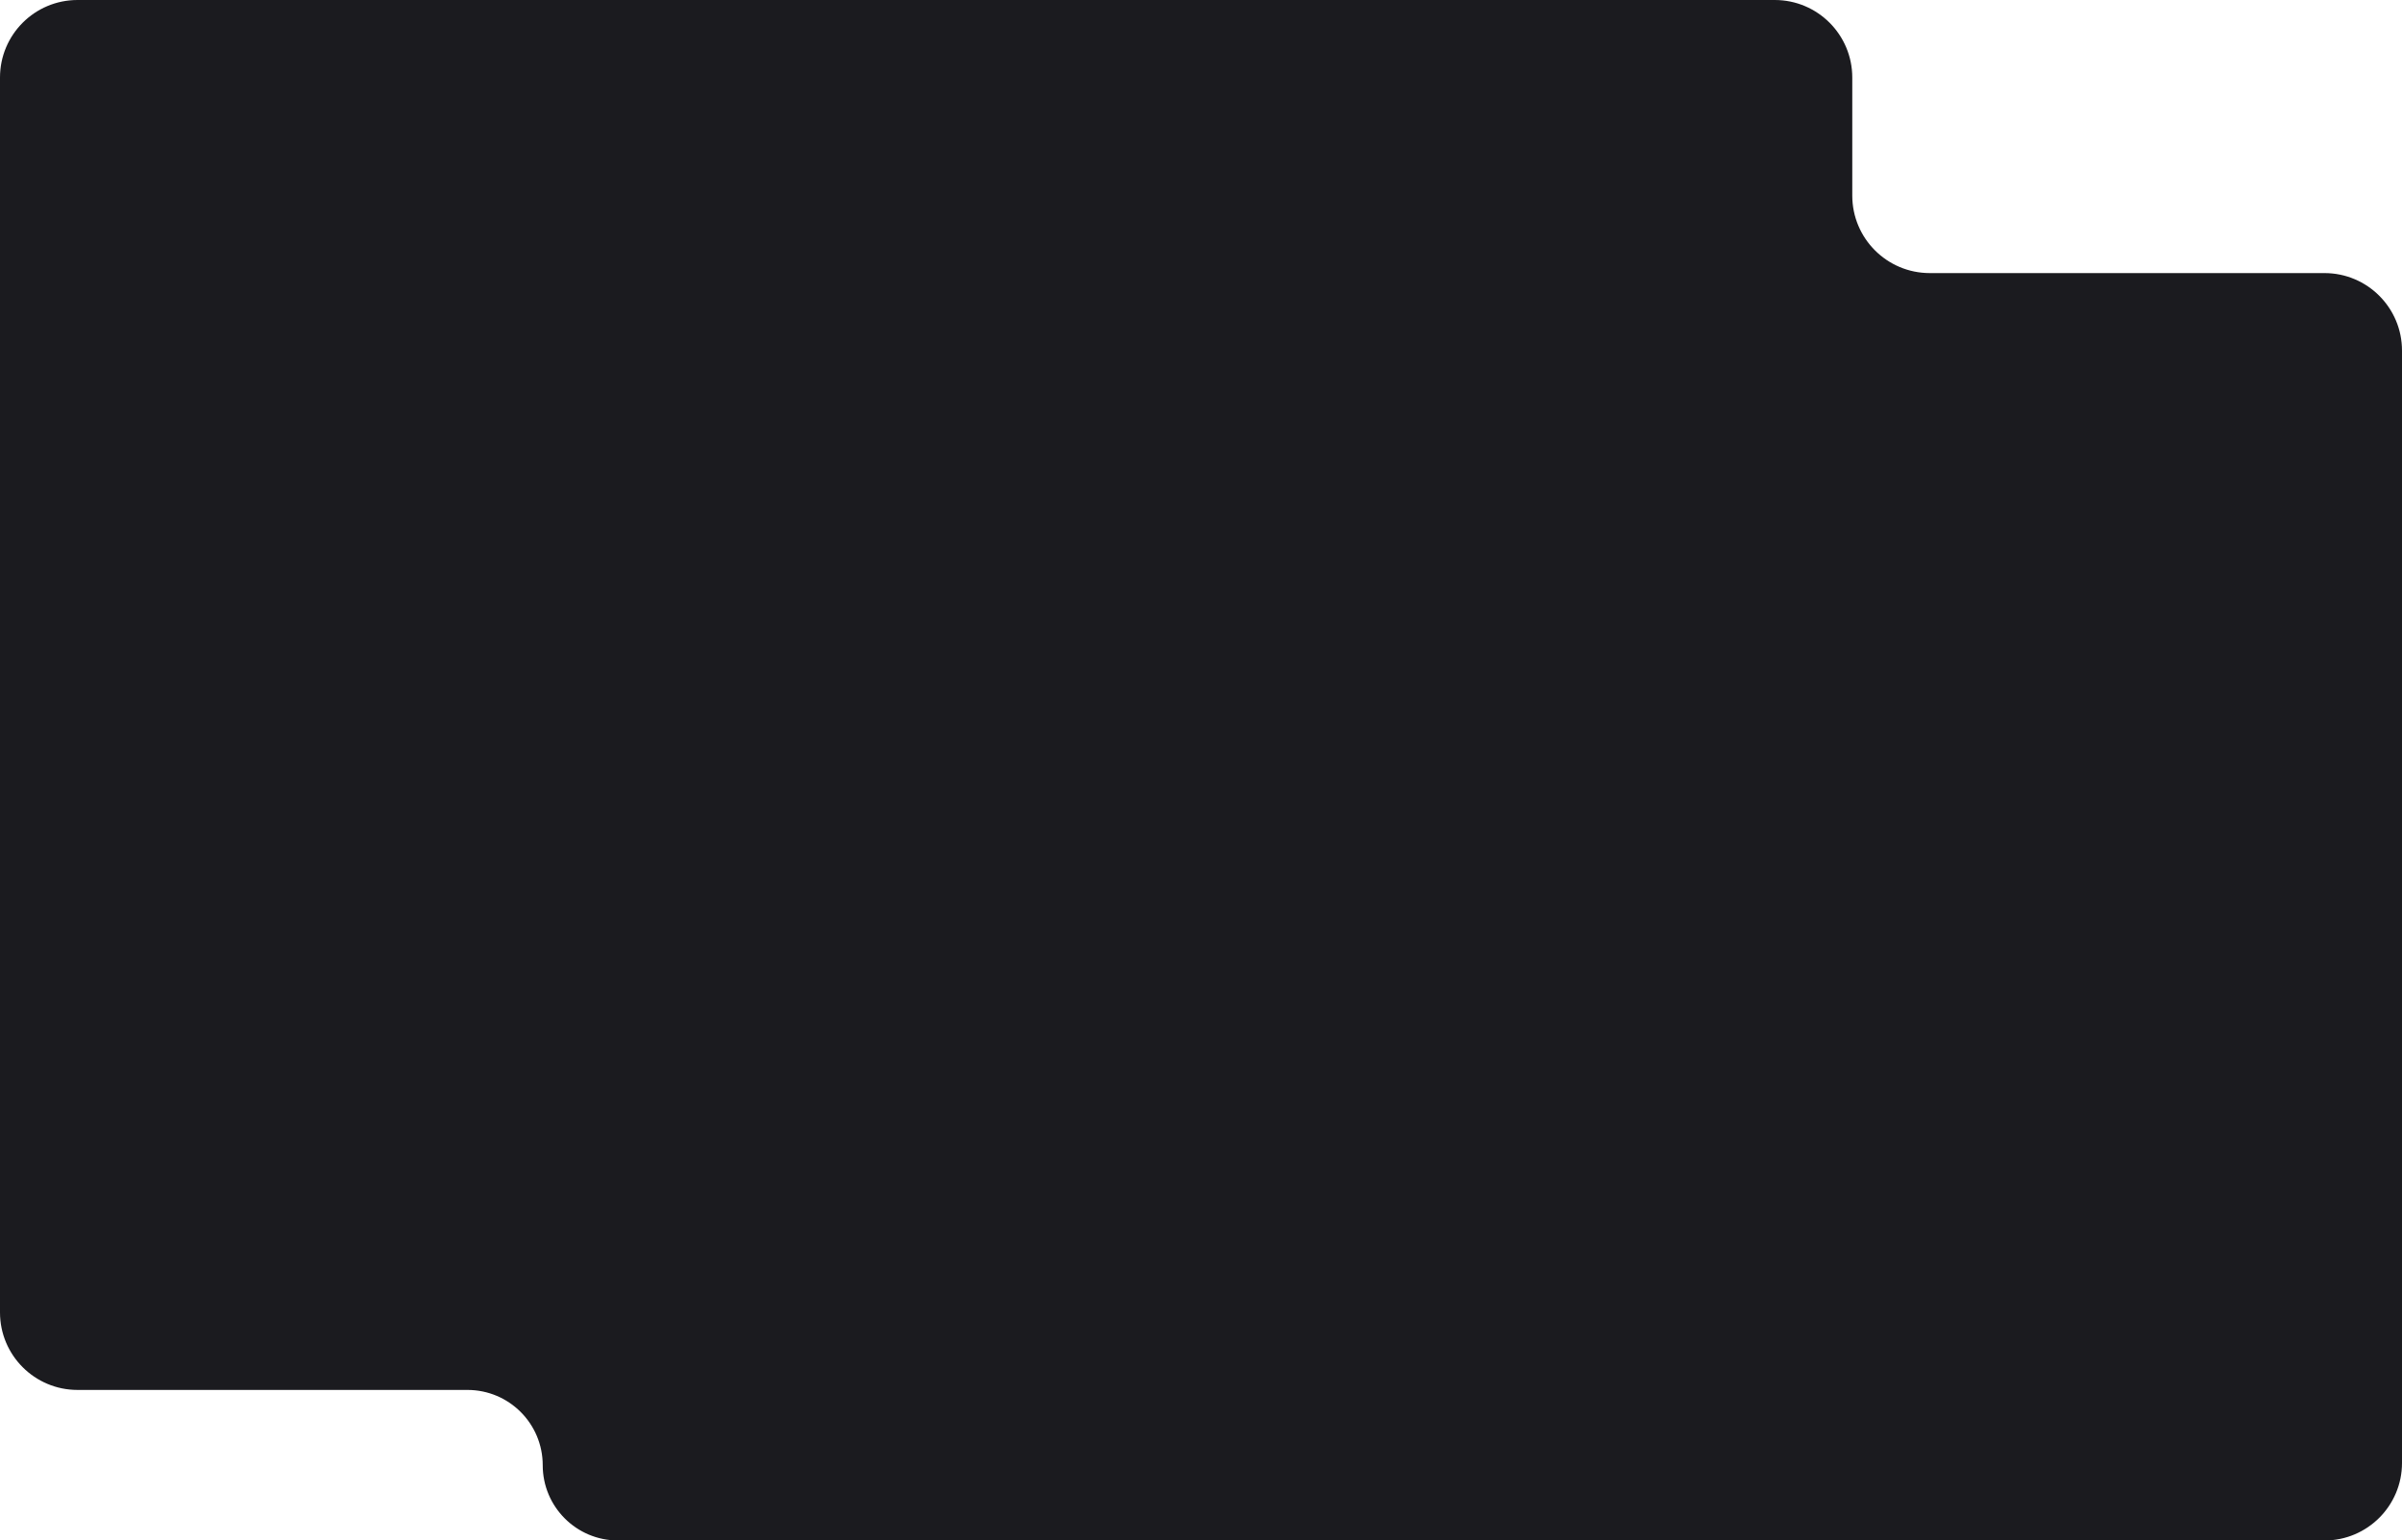
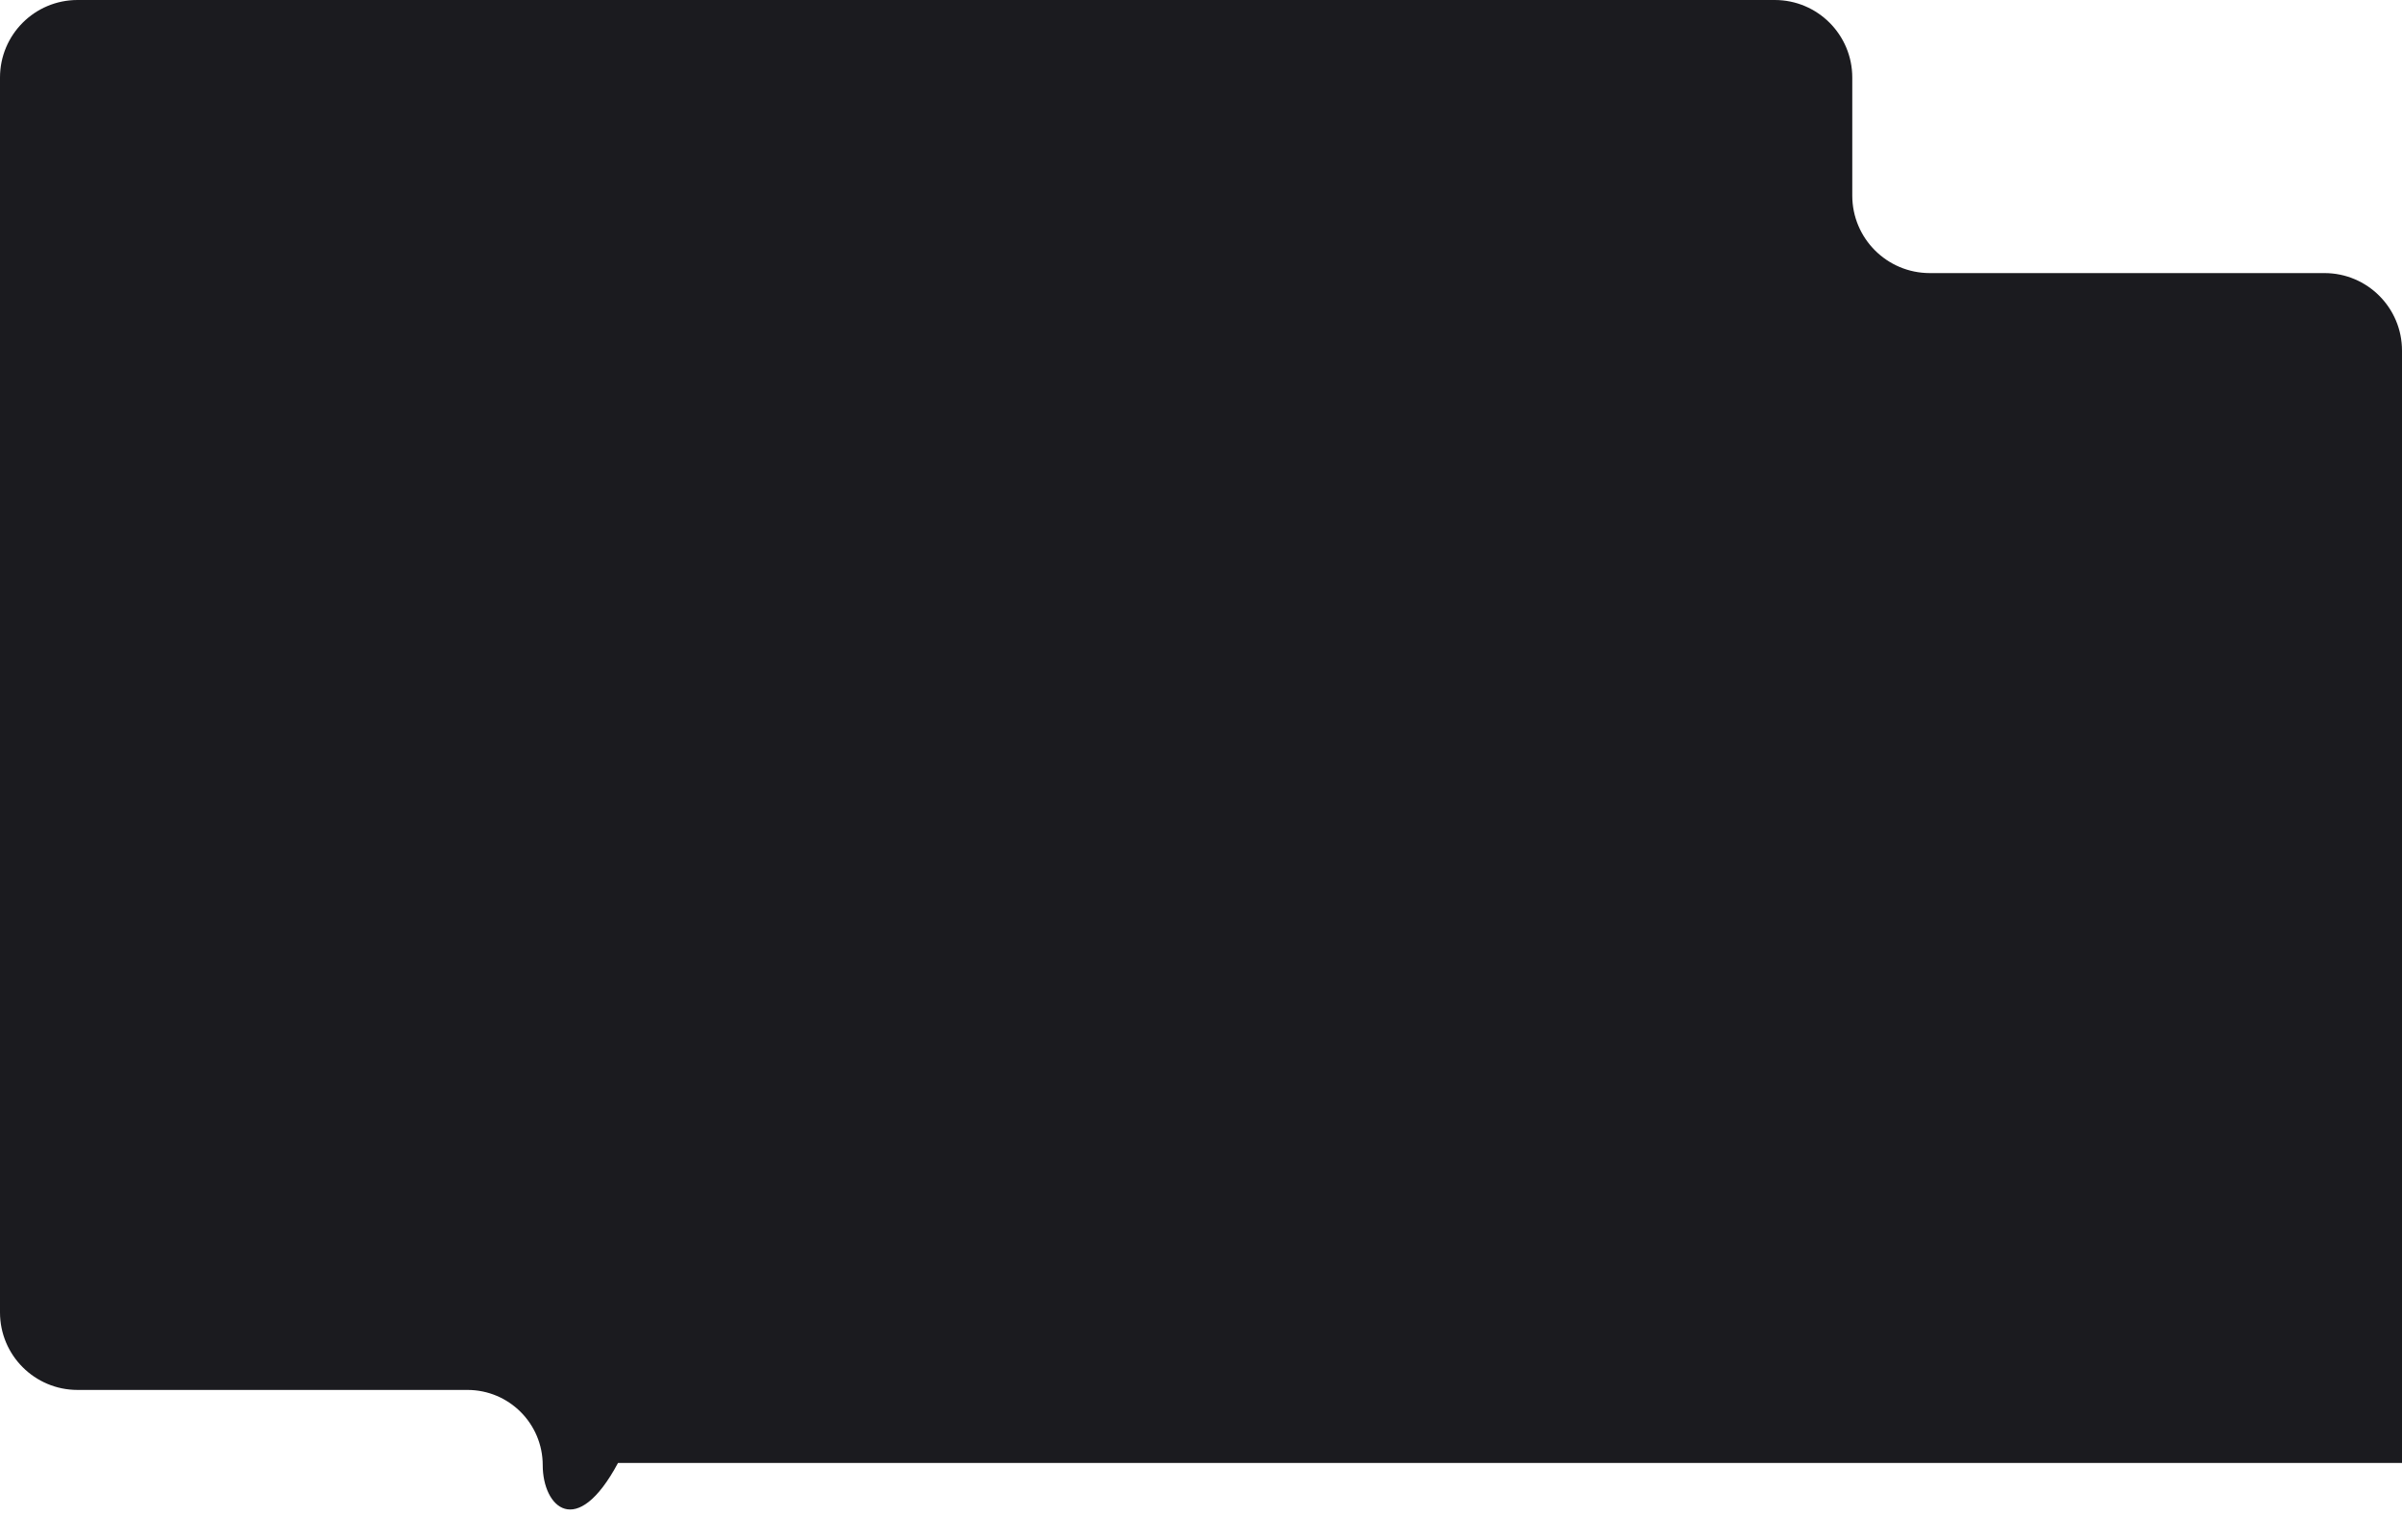
<svg xmlns="http://www.w3.org/2000/svg" width="686" height="440" viewBox="0 0 686 440" fill="none">
-   <path fill-rule="evenodd" clip-rule="evenodd" d="M0 22.141C0 9.913 9.913 0 22.141 0H506.859C519.087 0 529 9.913 529 22.141V55.859C529 68.087 538.913 78 551.141 78H663.859C676.087 78 686 87.913 686 100.141V417.859C686 430.087 676.087 440 663.859 440H176.5C164.626 440 155 430.374 155 418.5C155 406.626 145.374 397 133.5 397H22.141C9.913 397 0 387.087 0 374.859V22.141Z" fill="#1B1B1F" />
+   <path fill-rule="evenodd" clip-rule="evenodd" d="M0 22.141C0 9.913 9.913 0 22.141 0H506.859C519.087 0 529 9.913 529 22.141V55.859C529 68.087 538.913 78 551.141 78H663.859C676.087 78 686 87.913 686 100.141V417.859H176.5C164.626 440 155 430.374 155 418.5C155 406.626 145.374 397 133.5 397H22.141C9.913 397 0 387.087 0 374.859V22.141Z" fill="#1B1B1F" />
</svg>